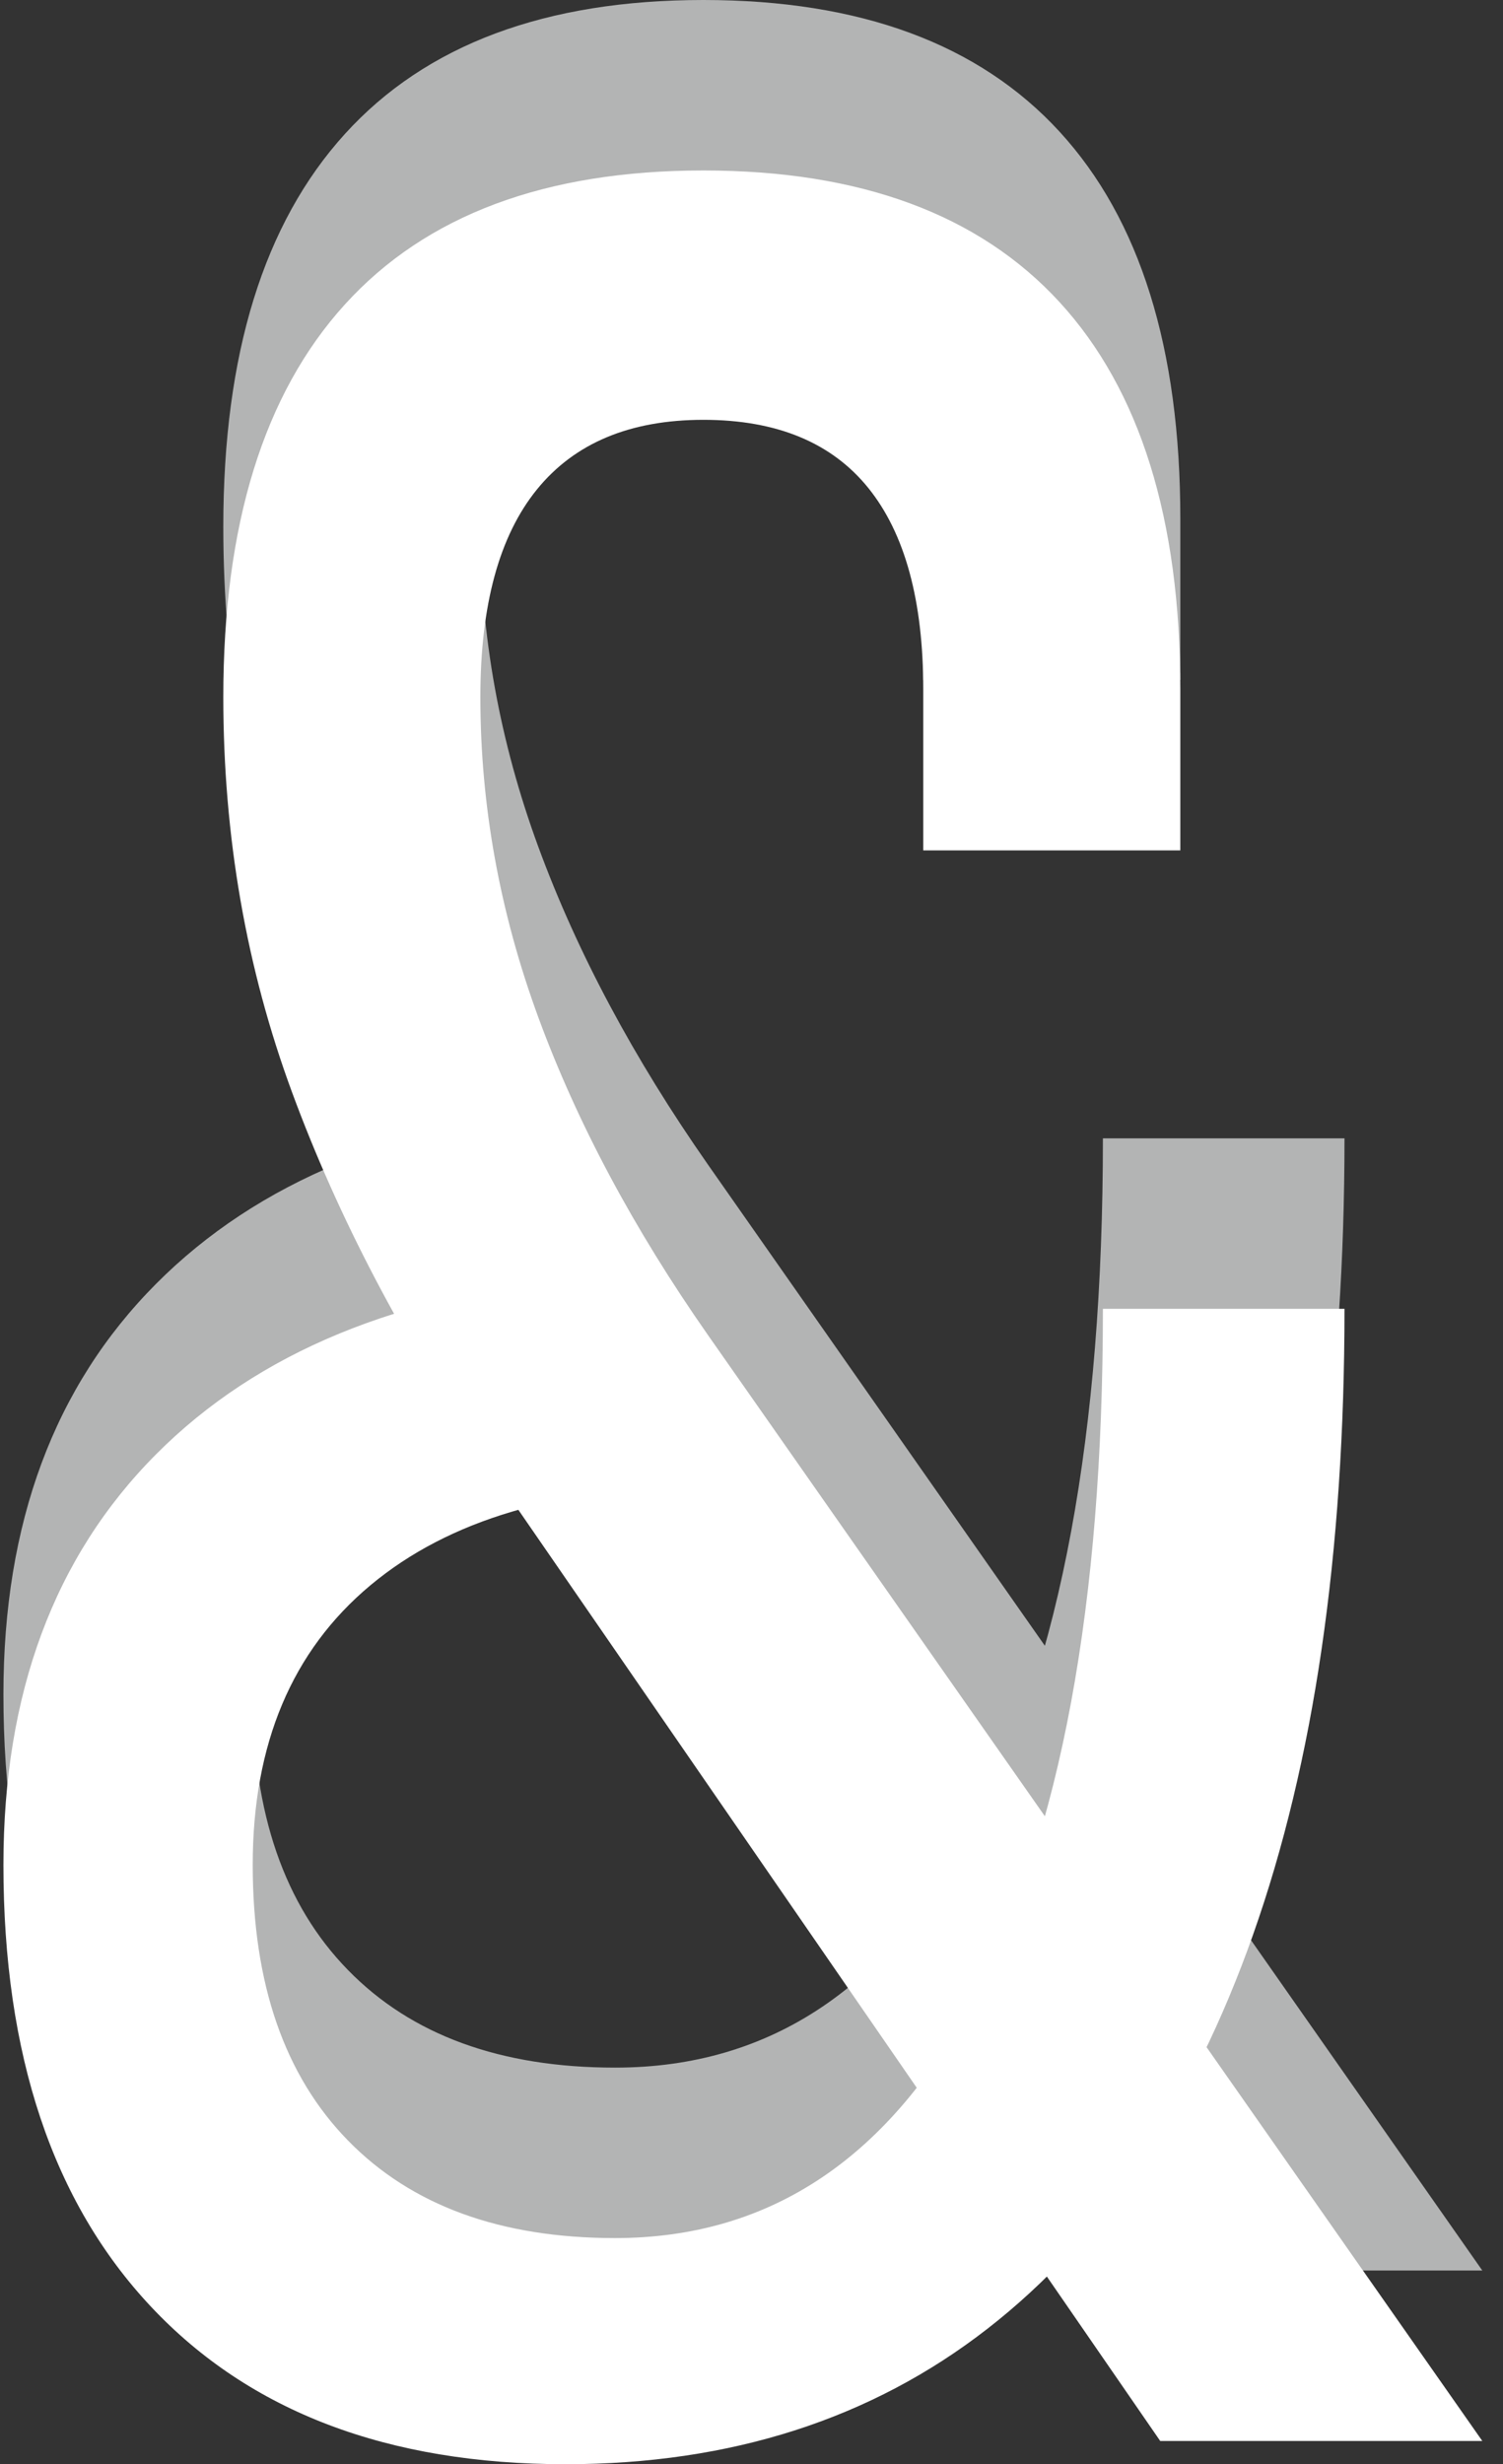
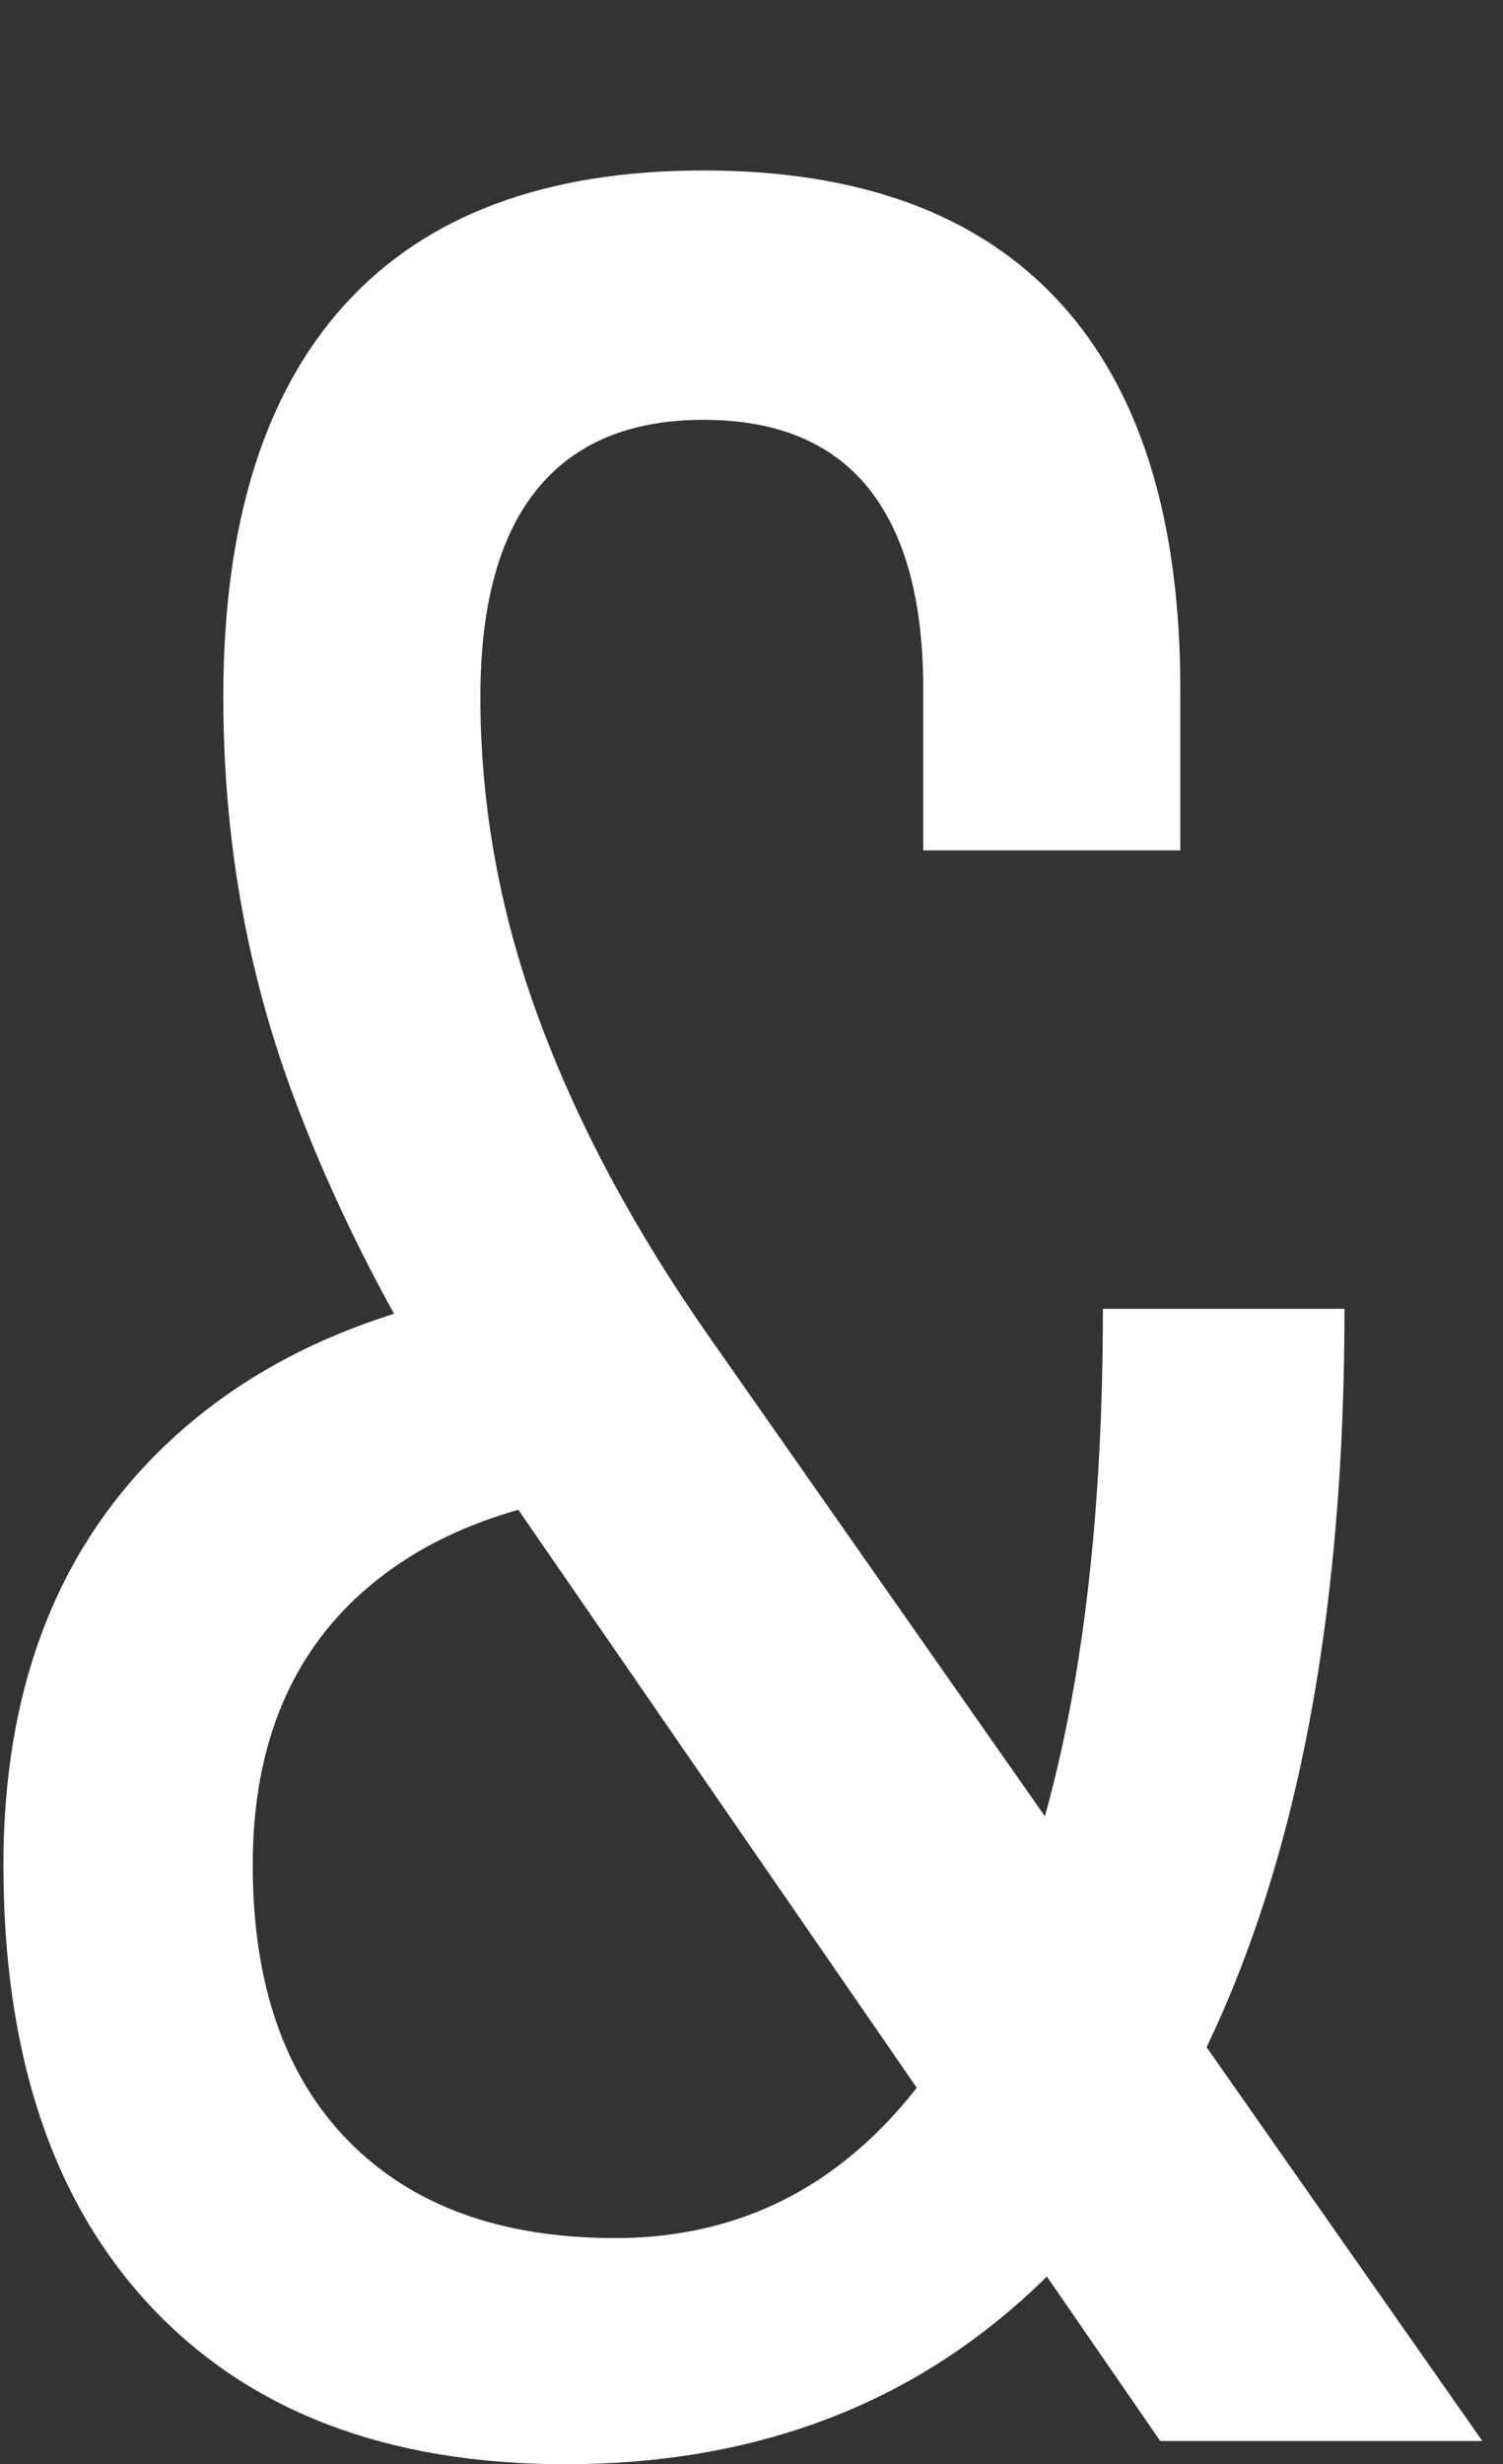
<svg xmlns="http://www.w3.org/2000/svg" width="61" height="100" viewBox="0 0 61 100" fill="none">
  <rect x="0" y="0" width="61" height="100" fill="#333333" stroke="none" />
-   <path d="M28.547 53.423C22.722 53.423 18.218 54.754 15.034 57.414C11.849 60.076 10.257 63.856 10.257 68.759C10.257 73.578 11.545 77.307 14.123 79.946C16.699 82.586 20.313 83.906 24.964 83.906C31.29 83.906 36.172 80.617 39.608 74.039C43.044 67.46 44.762 58.18 44.762 46.195H54.567C54.567 56.126 53.33 64.591 50.858 71.587C48.385 78.585 44.793 83.916 40.08 87.582C35.366 91.249 29.656 93.082 22.953 93.082C15.746 93.082 10.142 90.955 6.141 86.703C2.139 82.451 0.139 76.469 0.139 68.759C0.139 61.804 2.202 56.252 6.329 52.104C10.456 47.955 16.249 45.567 23.707 44.938L28.547 53.423ZM47.088 92.139L19.747 52.48C16.353 47.495 13.723 42.477 11.86 37.428C9.995 32.379 9.063 27.027 9.063 21.37C9.063 14.372 10.707 9.061 13.997 5.437C17.286 1.813 22.136 -3.33786e-06 28.547 -3.33786e-06C34.915 -3.33786e-06 39.734 1.782 43.002 5.343C46.27 8.904 47.904 14.142 47.904 21.055V27.592H37.471V21.055C37.471 17.452 36.727 14.729 35.24 12.884C33.752 11.042 31.521 10.119 28.547 10.119C25.571 10.119 23.319 11.062 21.79 12.947C20.26 14.833 19.496 17.641 19.496 21.37C19.496 25.769 20.282 30.106 21.853 34.379C23.424 38.653 25.718 42.949 28.735 47.264L60.16 92.139L47.088 92.139Z" fill="#B3B4B4" />
  <path d="M28.547 60.34C22.722 60.34 18.218 61.672 15.034 64.332C11.849 66.993 10.257 70.774 10.257 75.677C10.257 80.496 11.545 84.225 14.123 86.864C16.699 89.503 20.313 90.823 24.964 90.823C31.29 90.823 36.172 87.534 39.608 80.956C43.044 74.378 44.762 65.097 44.762 53.113H54.567C54.567 63.044 53.33 71.508 50.858 78.505C48.385 85.503 44.793 90.834 40.08 94.5C35.366 98.167 29.656 100 22.953 100C15.746 100 10.142 97.873 6.141 93.621C2.139 89.368 0.139 83.387 0.139 75.677C0.139 68.722 2.202 63.169 6.329 59.022C10.456 54.873 16.249 52.485 23.707 51.856L28.547 60.34ZM47.088 99.057L19.747 59.398C16.353 54.412 13.723 49.395 11.86 44.346C9.995 39.297 9.063 33.944 9.063 28.287C9.063 21.29 10.707 15.979 13.997 12.355C17.286 8.731 22.136 6.918 28.547 6.918C34.915 6.918 39.734 8.7 43.002 12.26C46.27 15.822 47.904 21.06 47.904 27.973V34.509H37.471V27.973C37.471 24.37 36.727 21.646 35.24 19.802C33.752 17.96 31.521 17.037 28.547 17.037C25.571 17.037 23.319 17.98 21.79 19.865C20.26 21.751 19.496 24.558 19.496 28.287C19.496 32.687 20.282 37.024 21.853 41.297C23.424 45.571 25.718 49.867 28.735 54.181L60.16 99.057L47.088 99.057Z" fill="white" />
</svg>